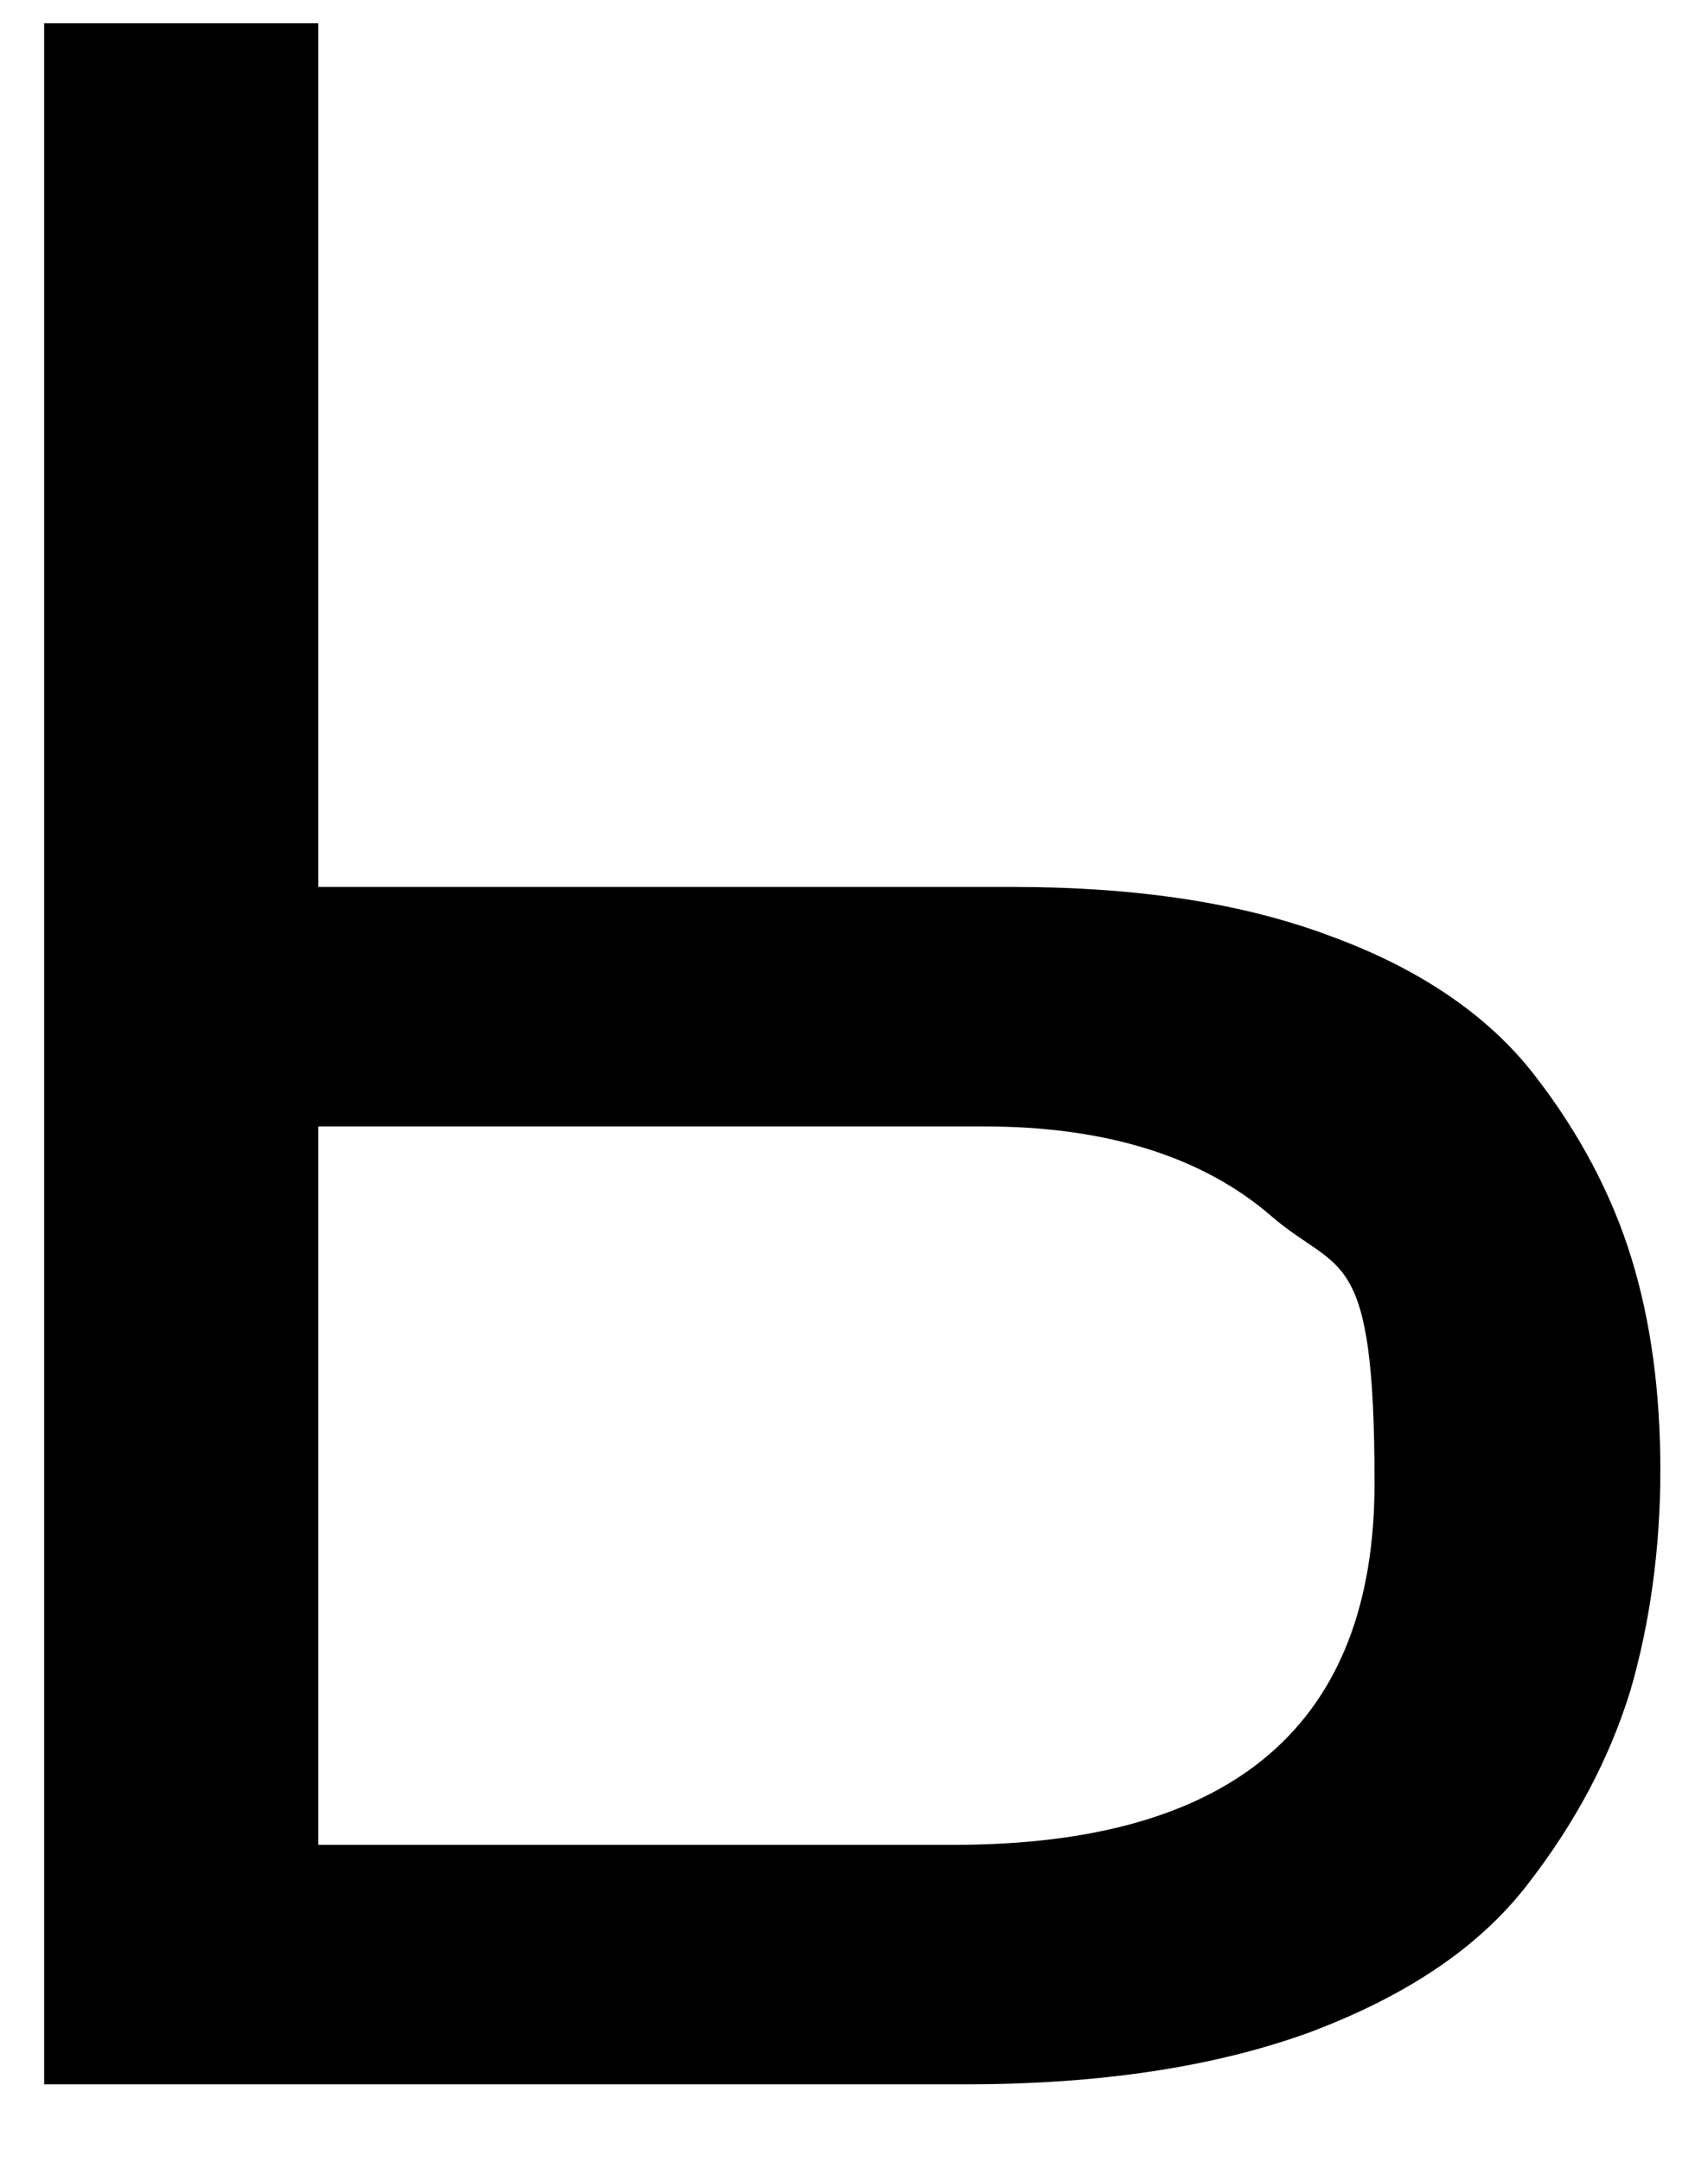
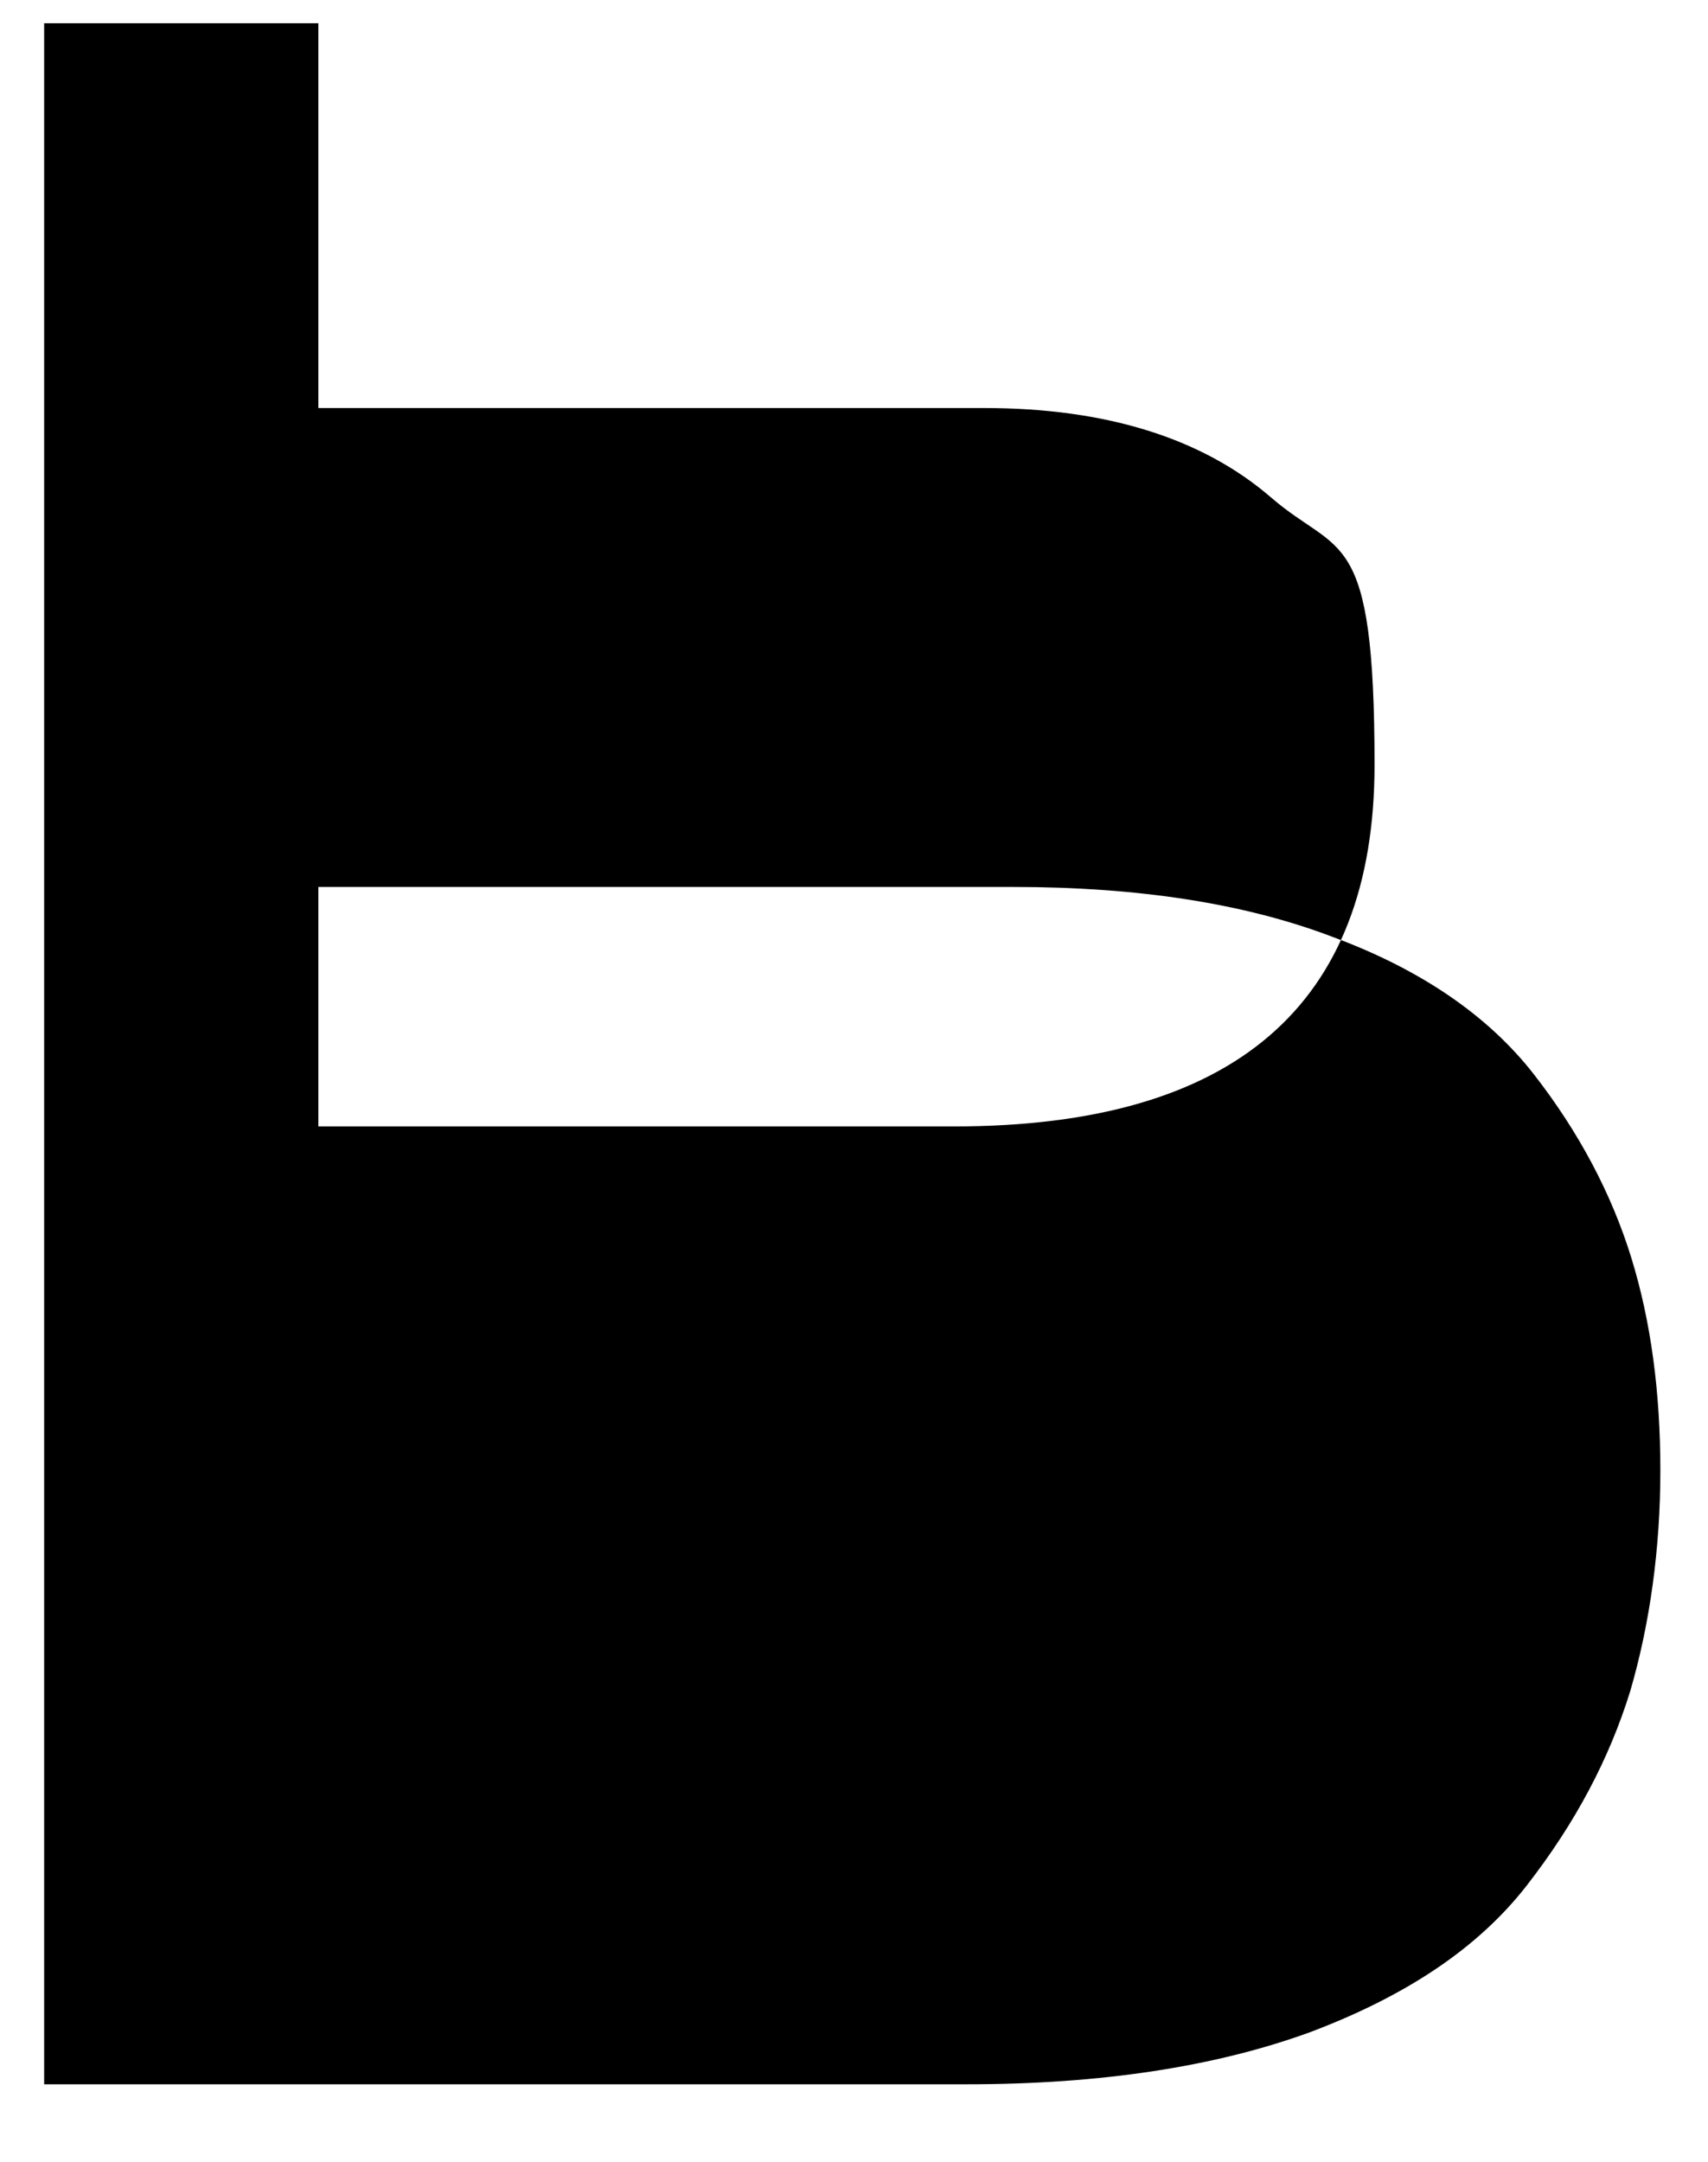
<svg xmlns="http://www.w3.org/2000/svg" id="Layer_1" version="1.1" viewBox="0 0 147 186">
-   <path d="M3.8,2h23.6v74.3h59.8c10.7,0,19.9,1.4,27.5,4.3,7.6,2.8,13.4,6.8,17.3,11.8,3.9,5,6.7,10.3,8.4,15.8s2.5,11.6,2.5,18.3-.9,13.2-2.6,19c-1.8,5.8-4.7,11.3-8.9,16.7s-10.4,9.5-18.6,12.6c-8.2,3-18.1,4.5-29.6,4.5H3.8V2ZM27.4,96.9v61.8h54.7c24.1,0,36.2-10.4,36.2-31.1s-3-17.9-8.9-23-14.2-7.7-24.7-7.7c0,0-57.3,0-57.3,0Z" />
+   <path d="M3.8,2h23.6v74.3h59.8c10.7,0,19.9,1.4,27.5,4.3,7.6,2.8,13.4,6.8,17.3,11.8,3.9,5,6.7,10.3,8.4,15.8s2.5,11.6,2.5,18.3-.9,13.2-2.6,19c-1.8,5.8-4.7,11.3-8.9,16.7s-10.4,9.5-18.6,12.6c-8.2,3-18.1,4.5-29.6,4.5H3.8V2ZM27.4,96.9h54.7c24.1,0,36.2-10.4,36.2-31.1s-3-17.9-8.9-23-14.2-7.7-24.7-7.7c0,0-57.3,0-57.3,0Z" />
</svg>